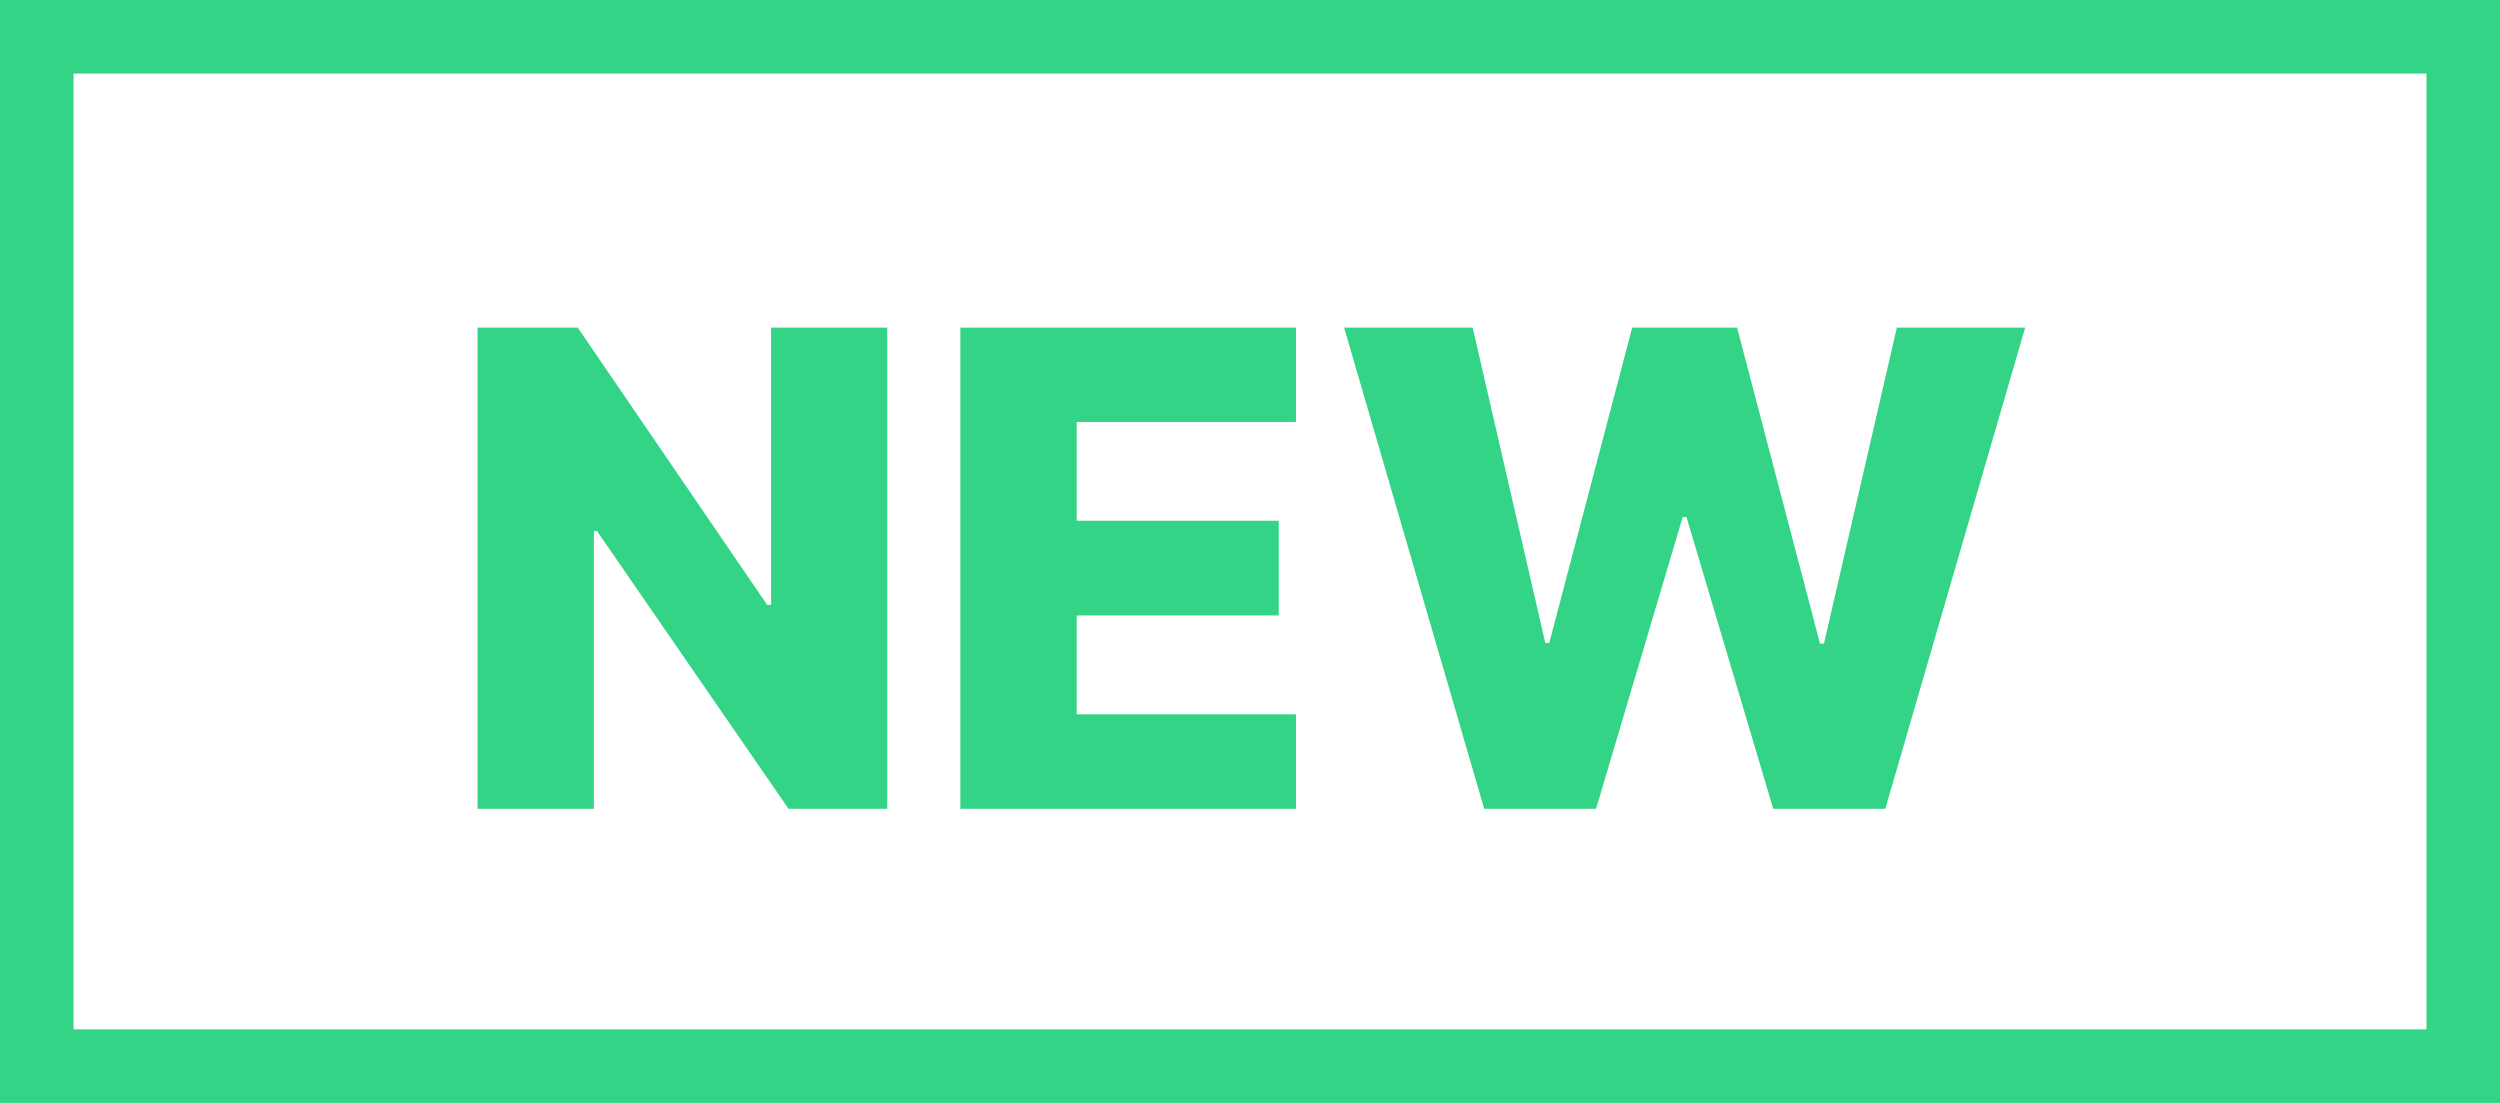
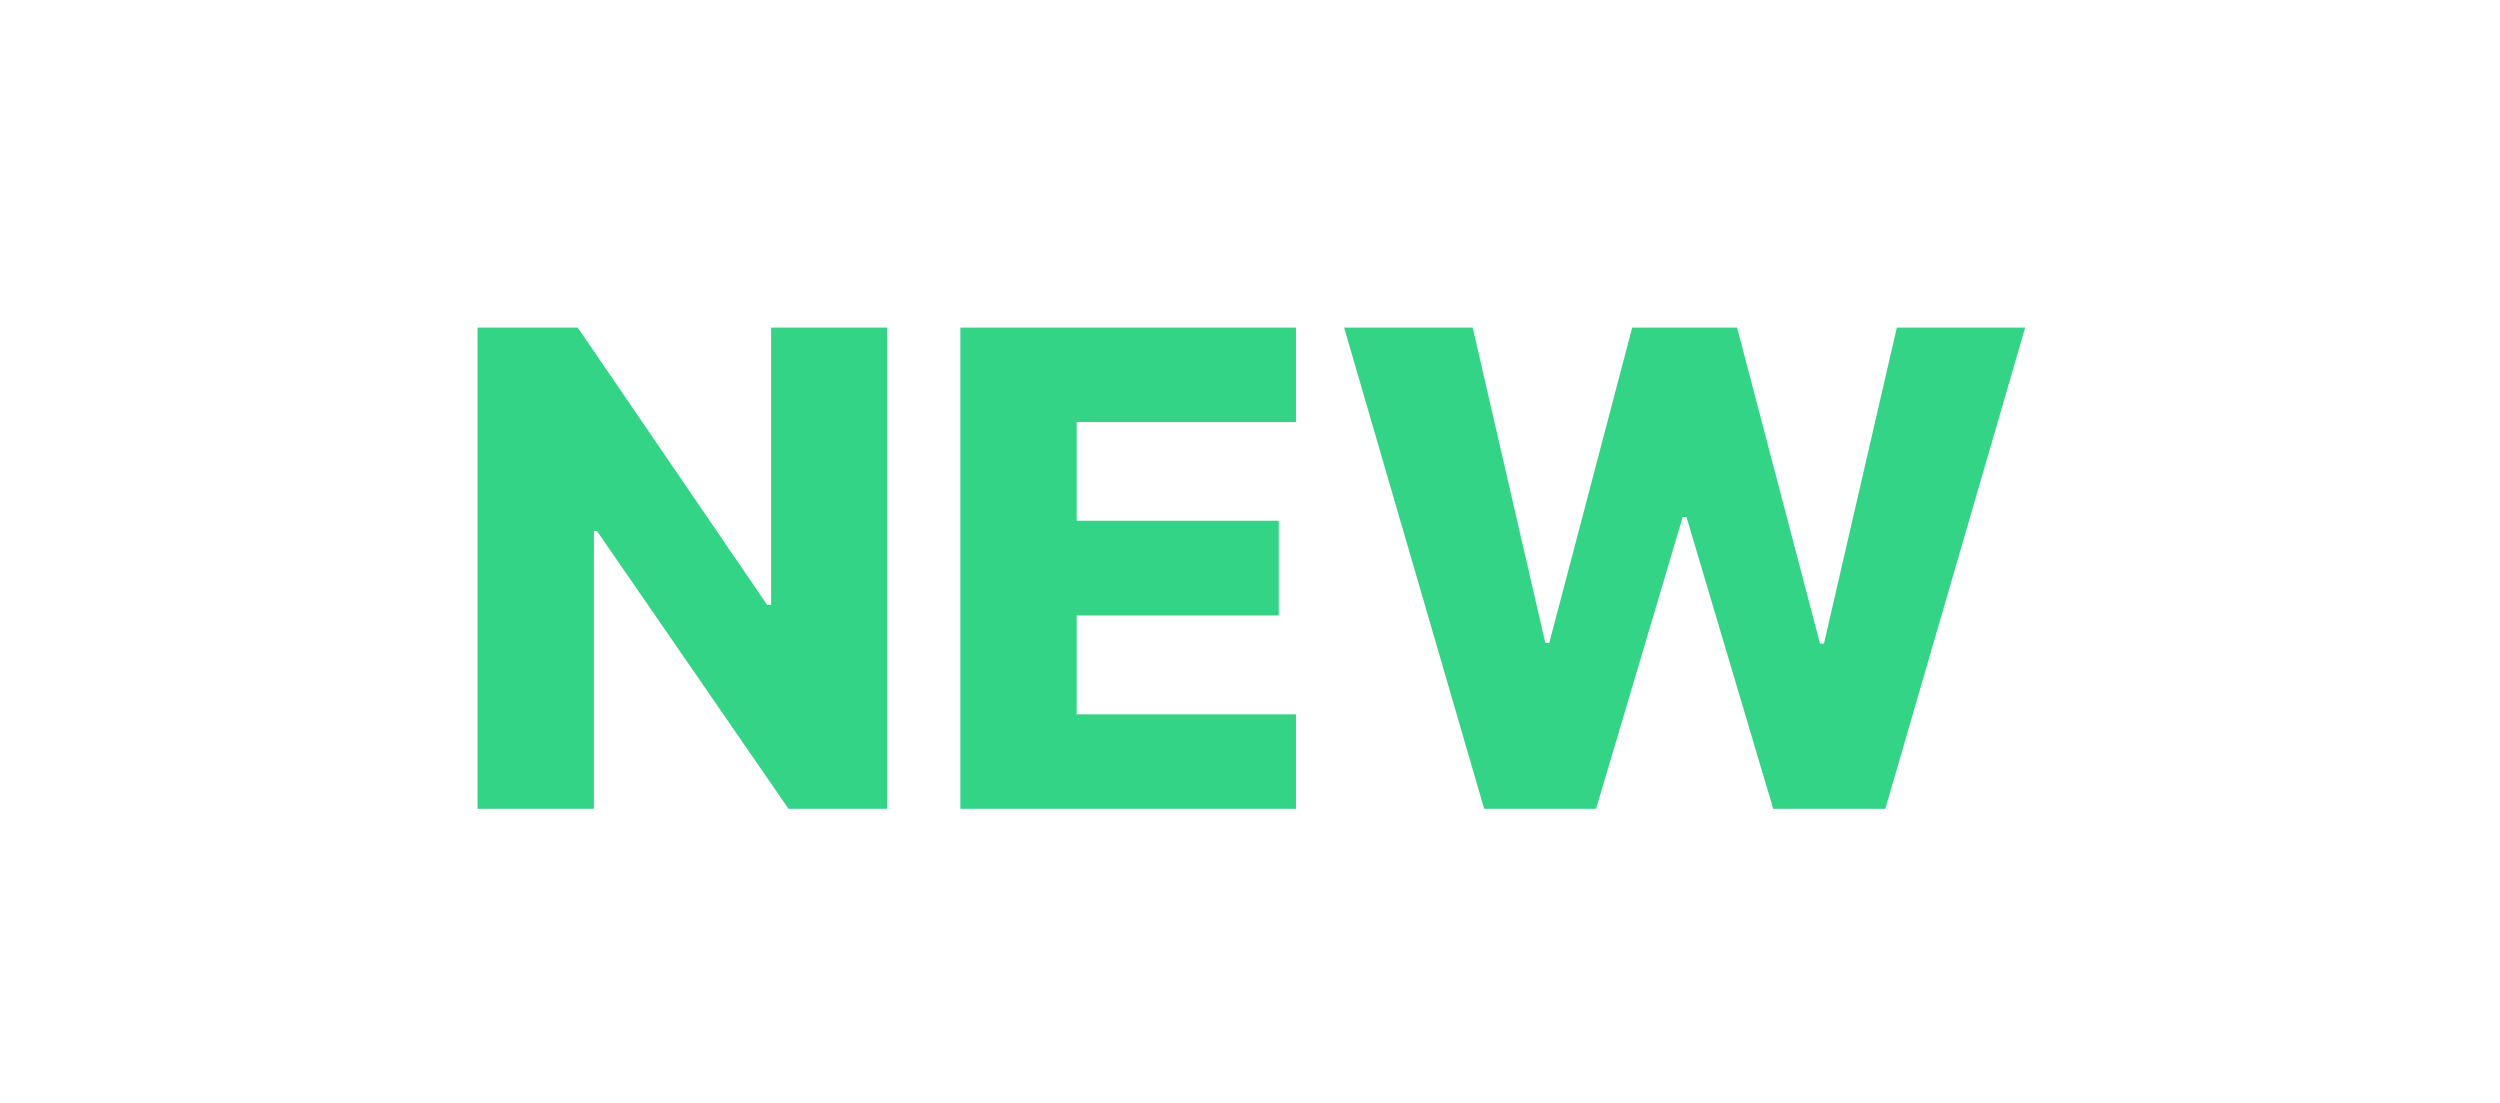
<svg xmlns="http://www.w3.org/2000/svg" width="34" height="15" viewBox="0 0 34 15" fill="none">
-   <rect x="0.5" y="0.5" width="33" height="14" stroke="#33D486" />
  <path d="M12.066 4.455V11H10.724L8.119 7.222H8.077V11H6.495V4.455H7.857L10.433 8.226H10.487V4.455H12.066ZM13.061 11V4.455H17.625V5.739H14.643V7.082H17.391V8.37H14.643V9.715H17.625V11H13.061ZM20.185 11L18.28 4.455H20.028L21.016 8.744H21.07L22.198 4.455H23.624L24.752 8.753H24.806L25.797 4.455H27.542L25.64 11H24.116L22.936 7.031H22.885L21.706 11H20.185Z" fill="#33D486" />
</svg>